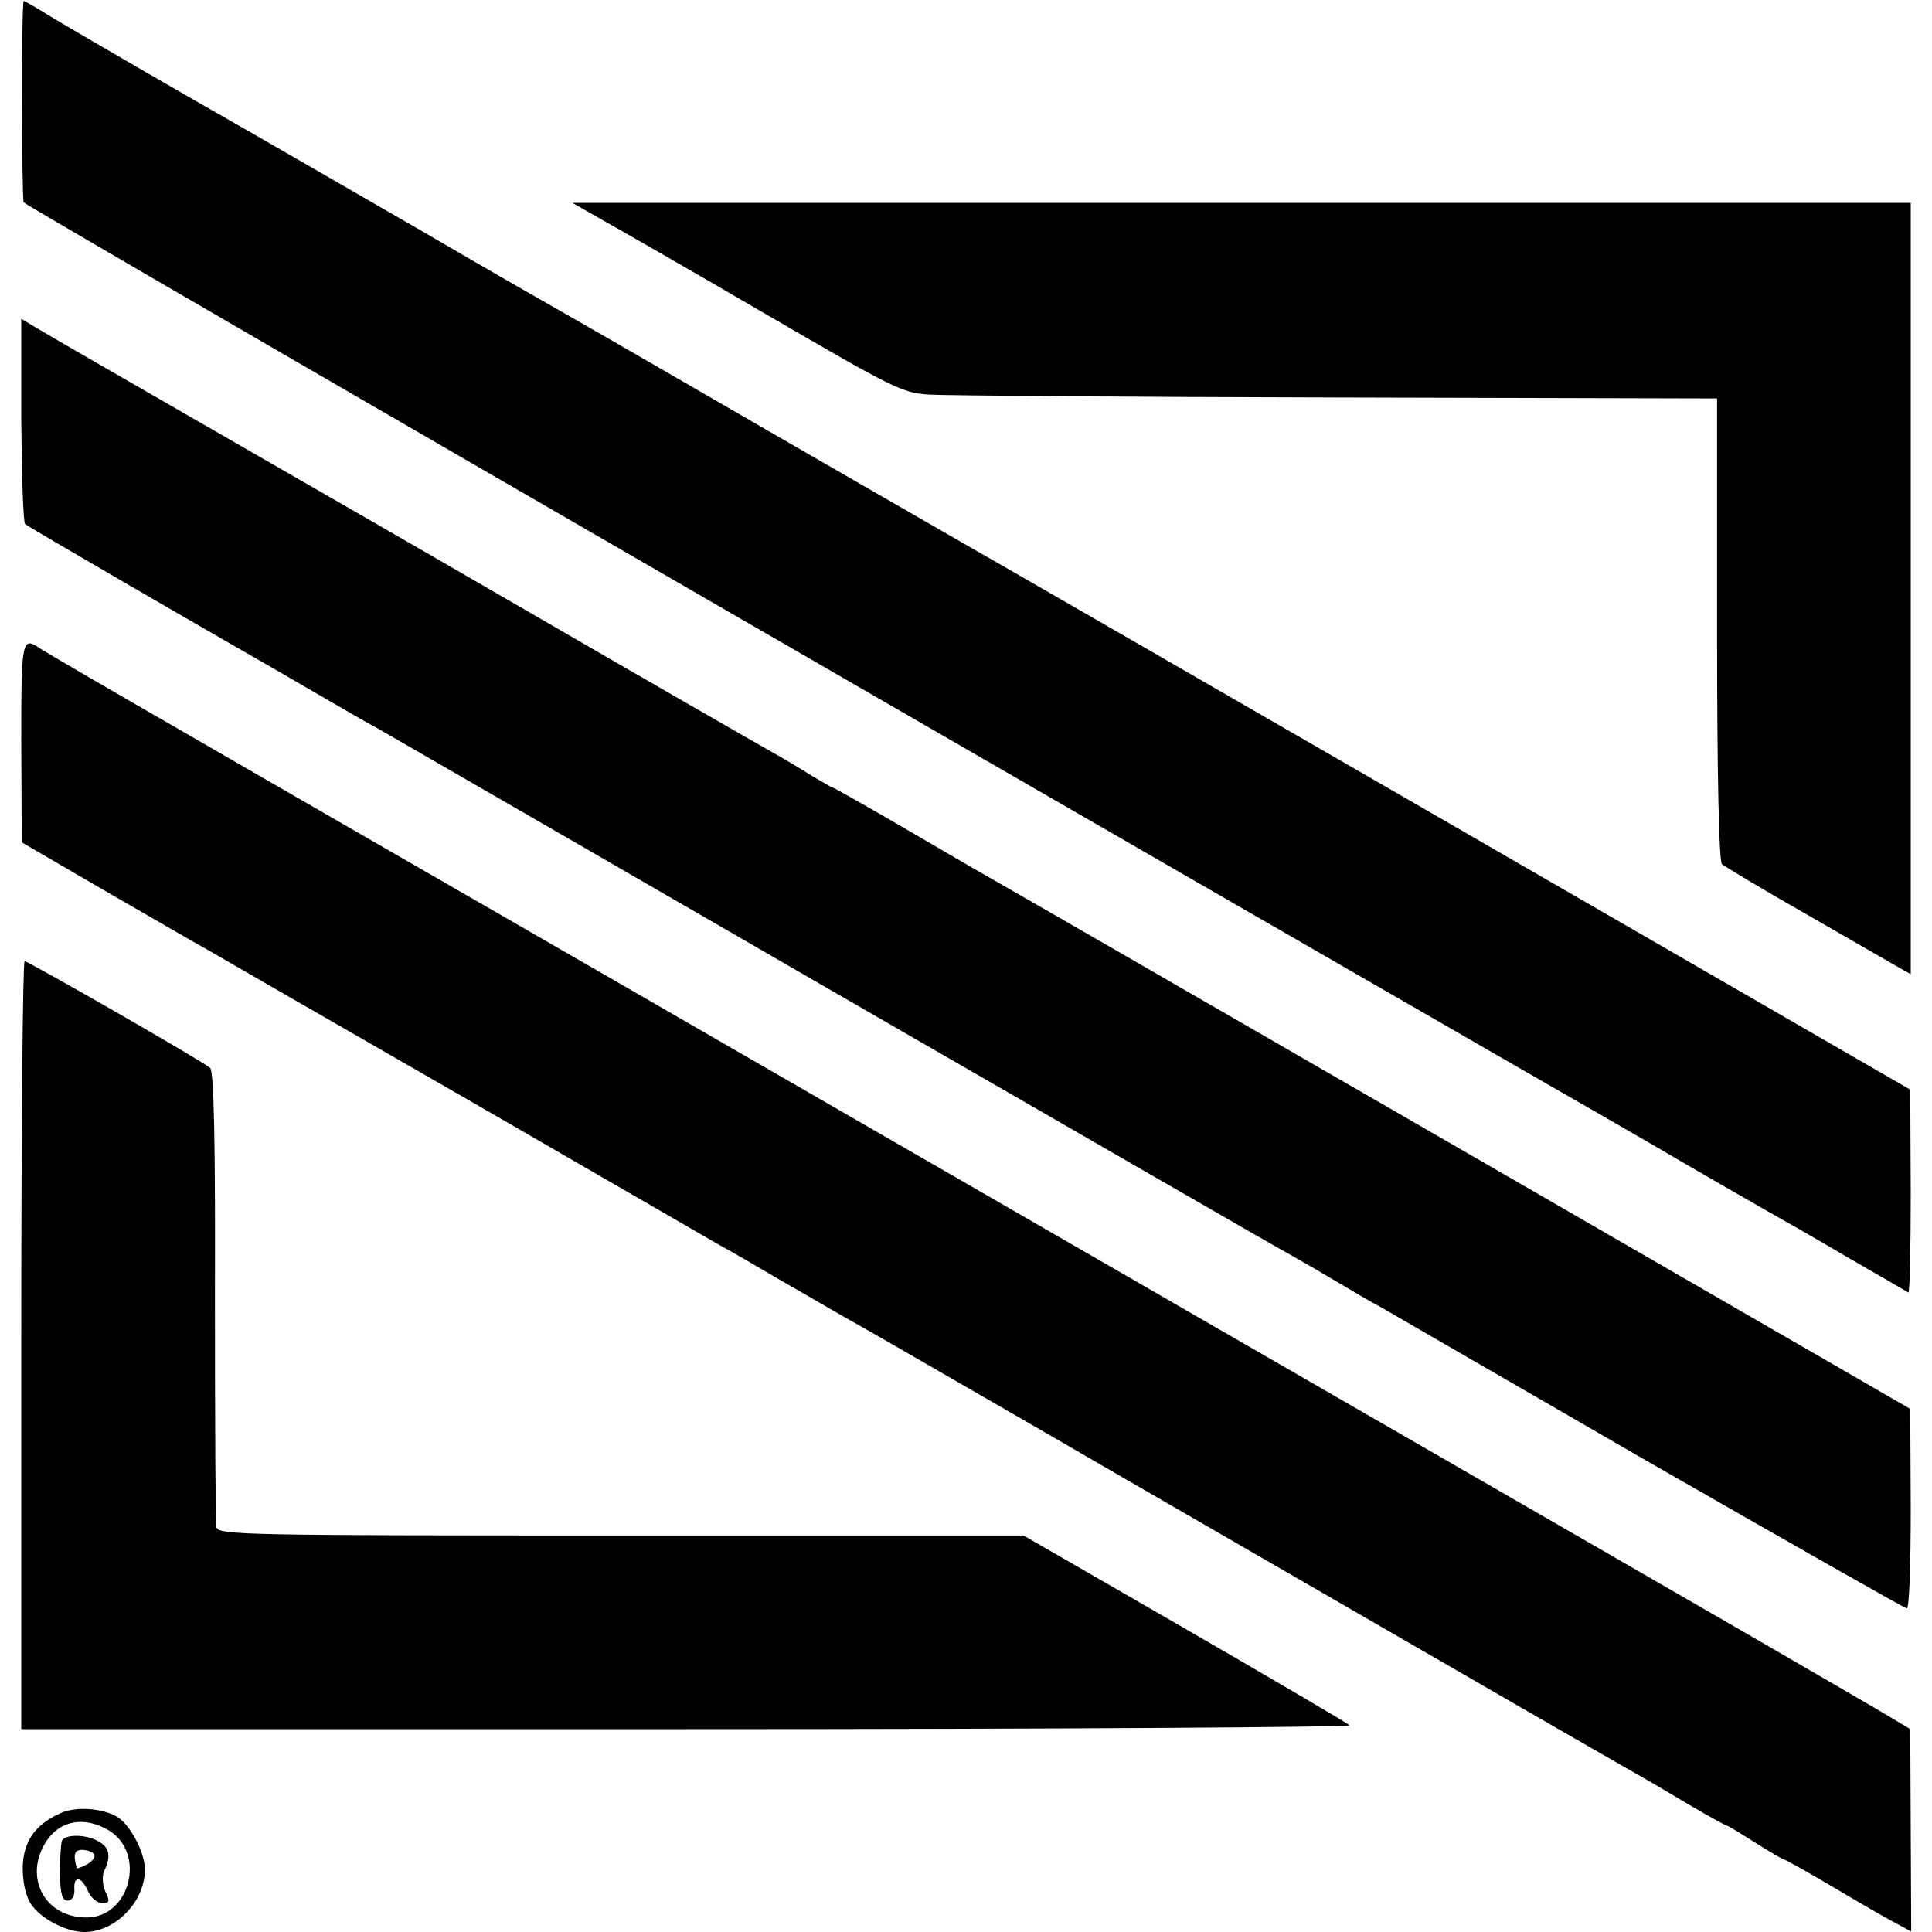
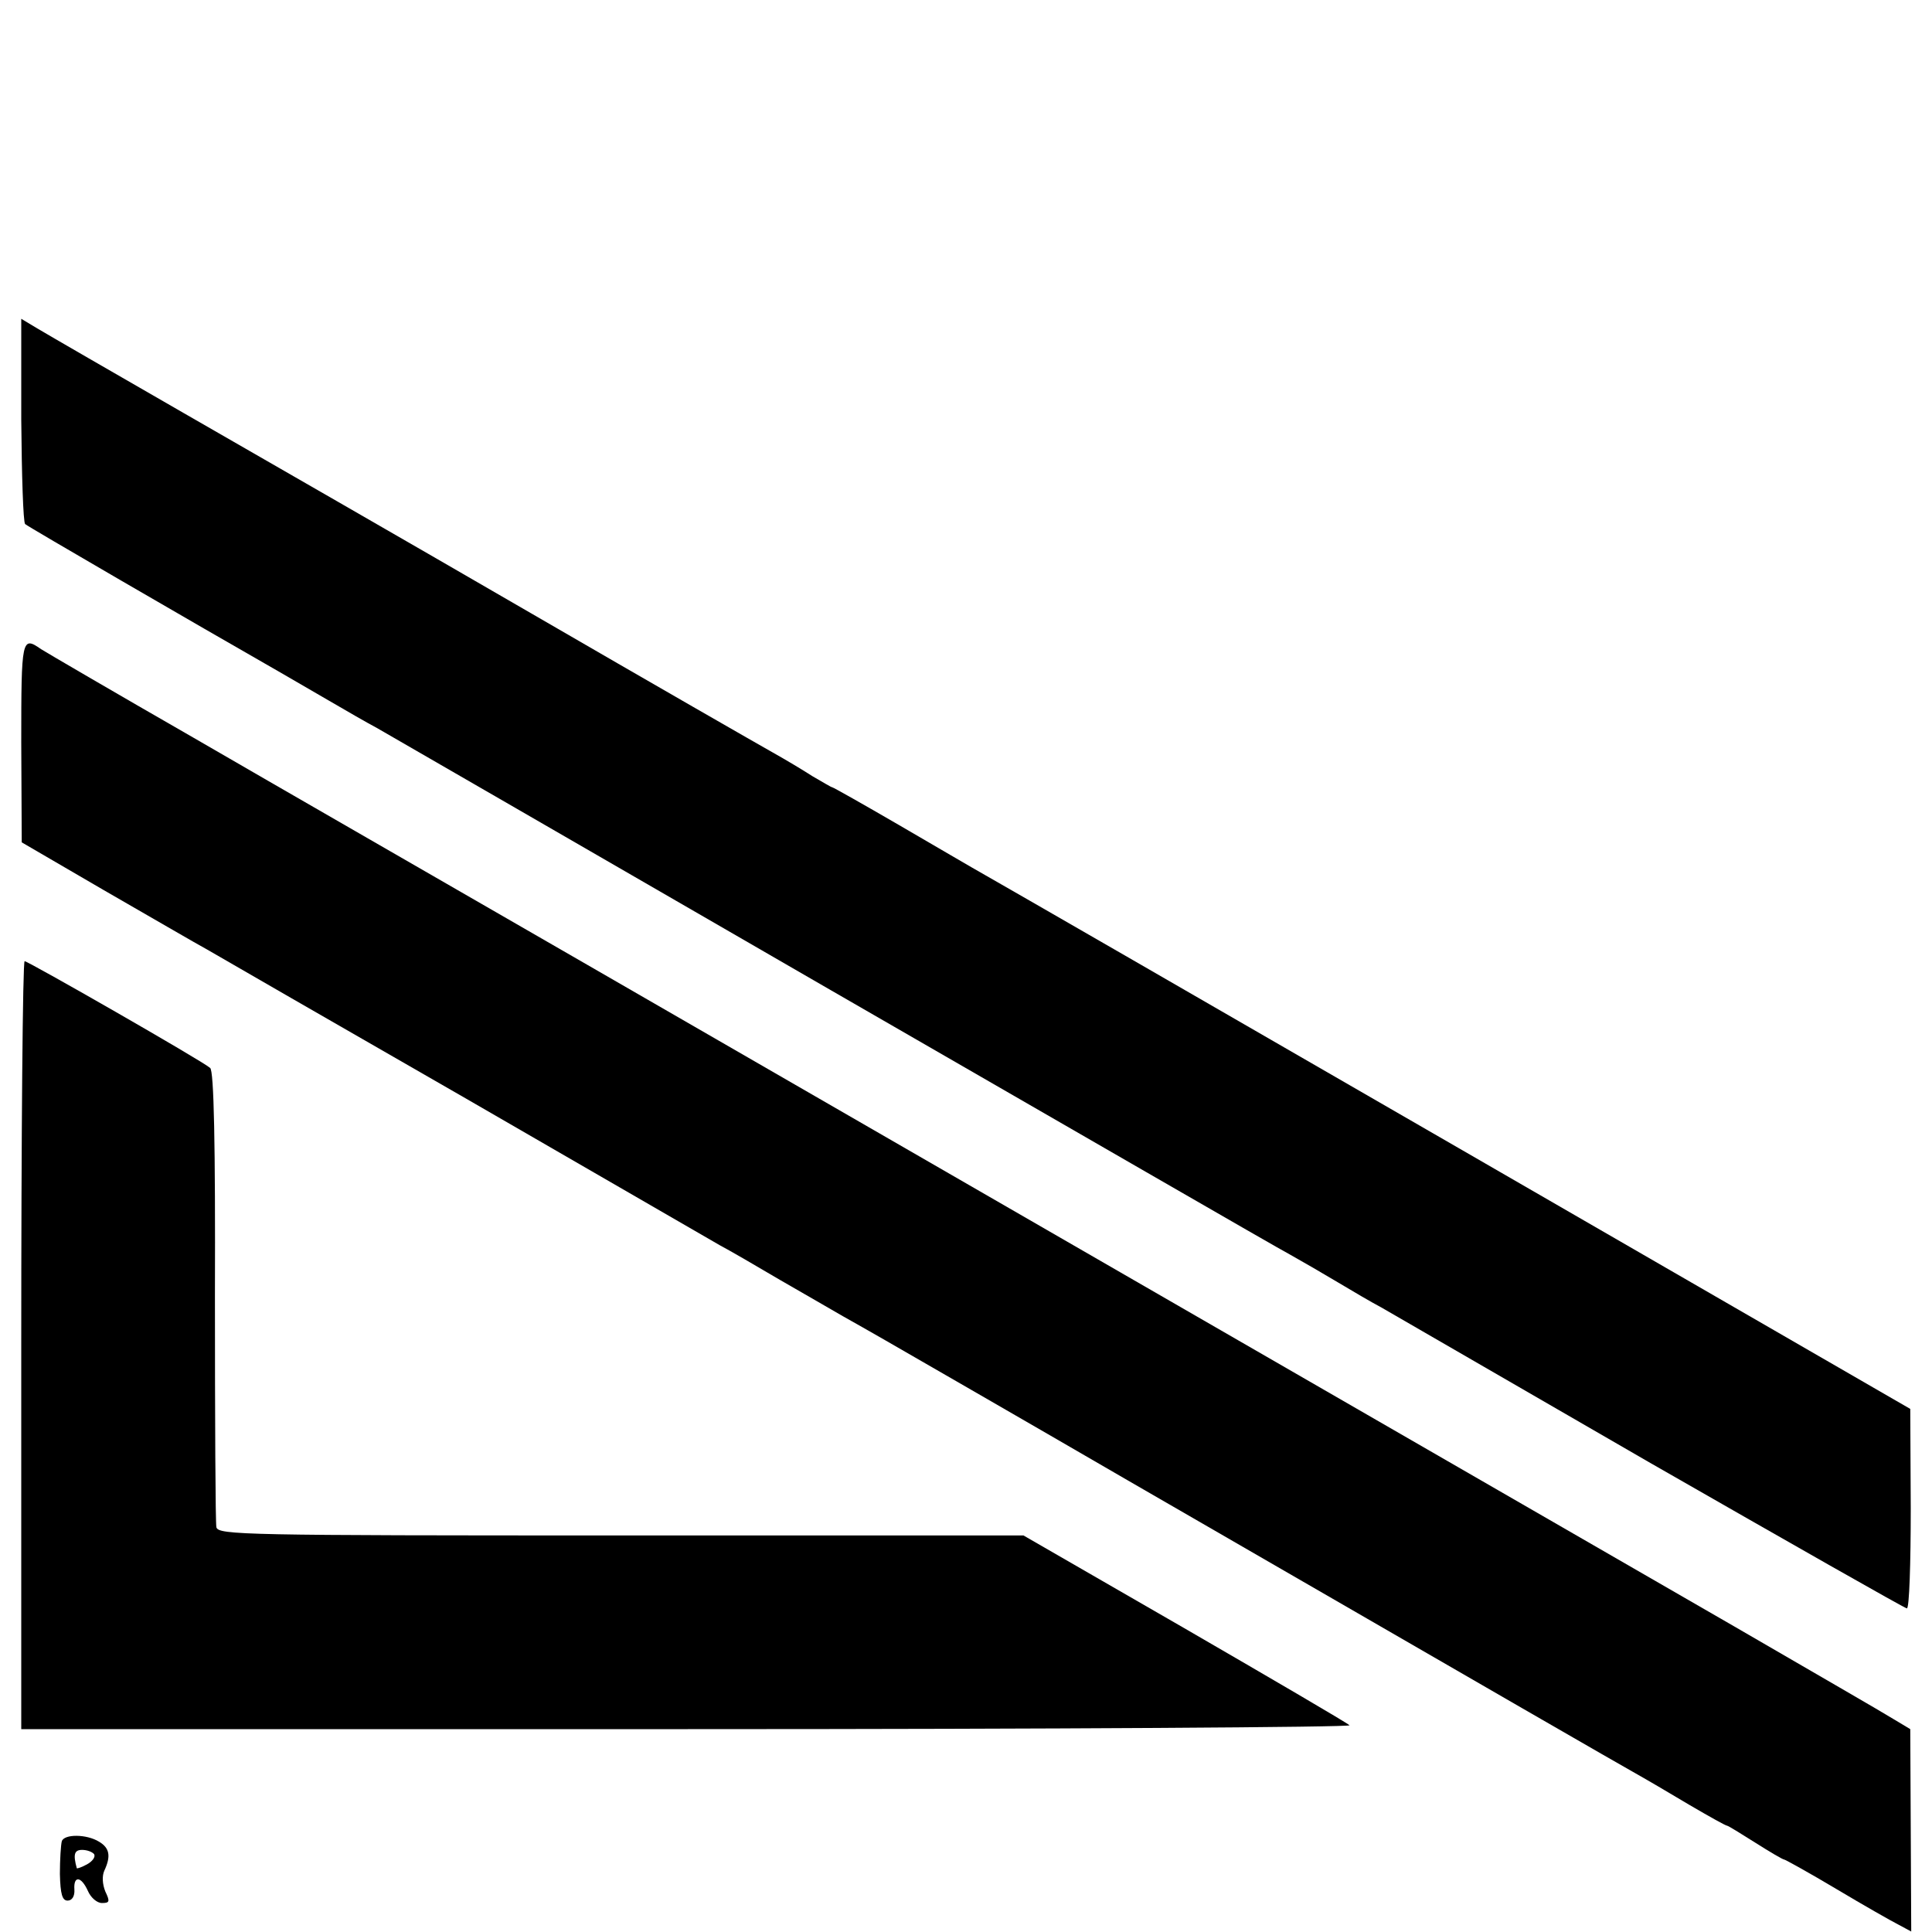
<svg xmlns="http://www.w3.org/2000/svg" version="1.0" width="400pt" height="400pt" viewBox="0 0 400 400" preserveAspectRatio="xMidYMid meet">
  <g transform="translate(0,400) scale(0.1,-0.1)" fill="#000000" stroke="none">
-     <path d="M49 3998 c-5 -9 -4 -409 0 -417 5 -7 1501 -873 3091 -1789 129 -74 289 -166 355 -205 66 -38 140 -81 165 -95 25 -14 99 -56 165 -95 66 -38 123 -71 126 -73 3 -2 5 92 5 208 l-1 212 -90 52 c-88 51 -1795 1037 -1865 1076 -170 98 -353 203 -560 323 -135 78 -265 153 -290 167 -25 14 -142 81 -260 150 -118 68 -339 196 -490 282 -151 87 -292 169 -312 182 -21 13 -39 23 -39 22z" />
-     <path d="M1250 3543 c36 -20 189 -108 340 -196 260 -151 278 -161 335 -164 33 -2 413 -5 845 -6 l785 -2 0 -477 c0 -305 4 -480 10 -487 6 -5 82 -51 170 -101 88 -51 174 -100 191 -110 l30 -17 0 798 0 799 -1385 0 -1386 0 65 -37z" />
-     <path d="M44 3131 c1 -115 4 -212 8 -216 5 -5 348 -204 528 -307 19 -11 64 -37 100 -58 36 -21 81 -47 100 -57 19 -11 442 -255 940 -543 498 -287 925 -534 950 -547 25 -14 70 -40 100 -58 30 -18 71 -42 90 -52 19 -11 270 -156 557 -322 288 -165 527 -301 531 -301 5 0 8 93 8 207 l-1 206 -935 540 c-514 297 -955 551 -980 565 -25 14 -105 61 -179 104 -74 43 -136 78 -138 78 -2 0 -20 11 -41 23 -20 13 -57 35 -82 49 -25 14 -250 143 -500 288 -250 145 -574 331 -720 415 -146 84 -281 162 -301 174 l-35 21 0 -209z" />
+     <path d="M44 3131 c1 -115 4 -212 8 -216 5 -5 348 -204 528 -307 19 -11 64 -37 100 -58 36 -21 81 -47 100 -57 19 -11 442 -255 940 -543 498 -287 925 -534 950 -547 25 -14 70 -40 100 -58 30 -18 71 -42 90 -52 19 -11 270 -156 557 -322 288 -165 527 -301 531 -301 5 0 8 93 8 207 l-1 206 -935 540 c-514 297 -955 551 -980 565 -25 14 -105 61 -179 104 -74 43 -136 78 -138 78 -2 0 -20 11 -41 23 -20 13 -57 35 -82 49 -25 14 -250 143 -500 288 -250 145 -574 331 -720 415 -146 84 -281 162 -301 174 l-35 21 0 -209" />
    <path d="M44 2463 l1 -207 170 -99 c94 -54 190 -110 214 -123 24 -14 265 -153 535 -308 270 -156 507 -293 526 -304 19 -10 76 -43 125 -72 50 -29 108 -62 130 -75 57 -32 90 -51 265 -152 85 -49 232 -134 325 -188 820 -474 1006 -581 1045 -603 25 -14 78 -45 118 -69 41 -24 75 -43 78 -43 2 0 28 -16 58 -35 30 -19 57 -35 60 -35 2 0 51 -27 108 -61 57 -34 115 -67 129 -74 l26 -14 -1 210 -1 209 -35 21 c-19 12 -168 98 -330 192 -538 310 -1501 866 -2375 1370 -286 165 -653 376 -815 470 -162 93 -304 176 -315 183 -40 28 -41 22 -41 -193z" />
    <path d="M44 1215 l0 -795 1380 0 c759 0 1376 4 1370 8 -5 5 -159 95 -342 201 l-333 192 -833 0 c-780 0 -834 1 -838 17 -2 9 -3 225 -3 480 1 312 -2 466 -10 471 -17 15 -377 221 -384 221 -4 0 -7 -358 -7 -795z" />
-     <path d="M125 246 c-53 -24 -77 -59 -78 -113 0 -30 6 -58 17 -75 20 -30 72 -58 111 -58 64 0 125 63 125 129 0 37 -32 96 -60 111 -32 17 -84 20 -115 6z m101 -36 c77 -48 43 -180 -47 -180 -87 0 -131 84 -83 158 29 44 80 52 130 22z" />
    <path d="M128 188 c-2 -7 -4 -38 -4 -68 1 -42 5 -55 16 -55 9 0 15 9 14 23 -2 29 14 28 28 -3 6 -14 19 -25 29 -25 16 0 17 3 7 24 -6 15 -7 32 -2 43 14 30 11 47 -11 60 -26 16 -72 16 -77 1z m67 -27 c3 -6 -4 -15 -15 -21 -11 -6 -20 -9 -21 -8 -8 29 -5 38 11 38 10 0 21 -4 25 -9z" />
  </g>
</svg>